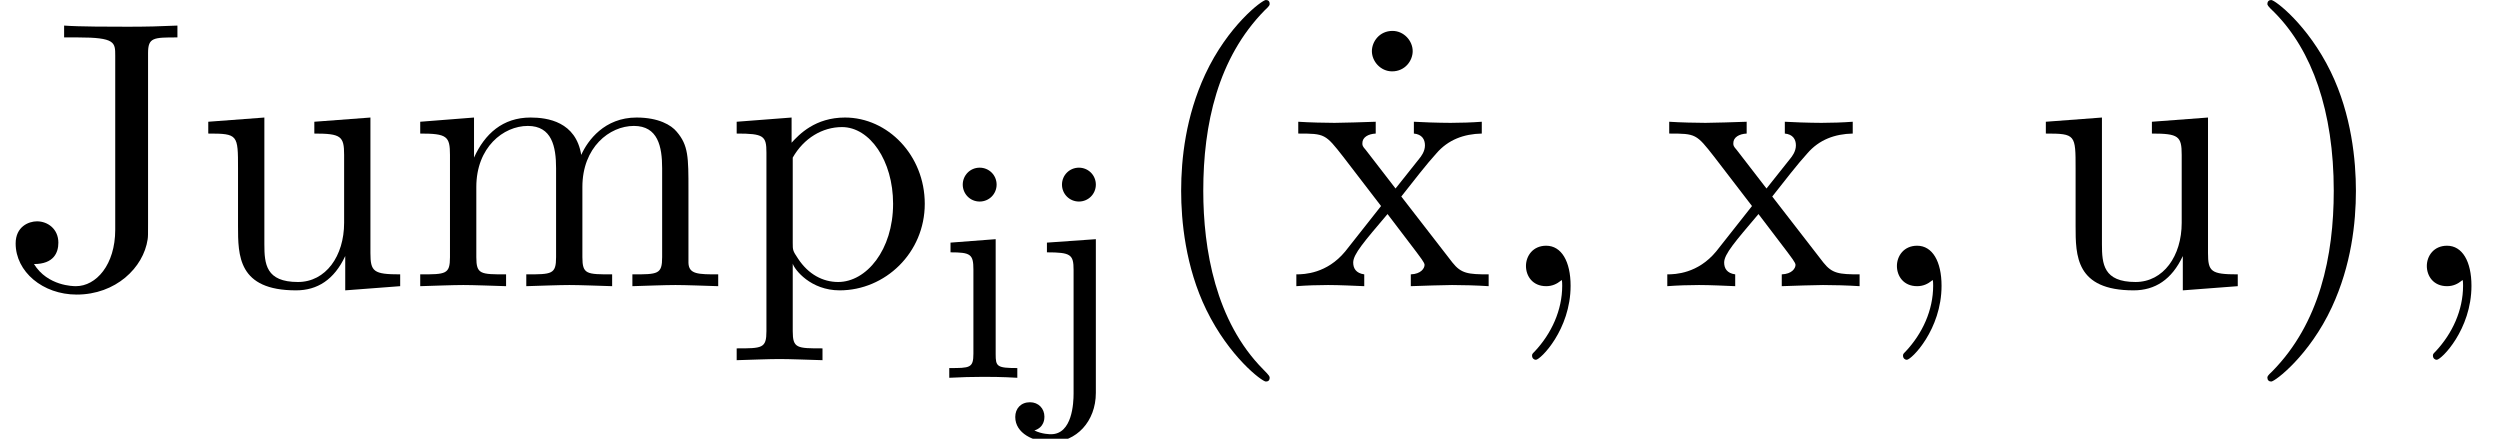
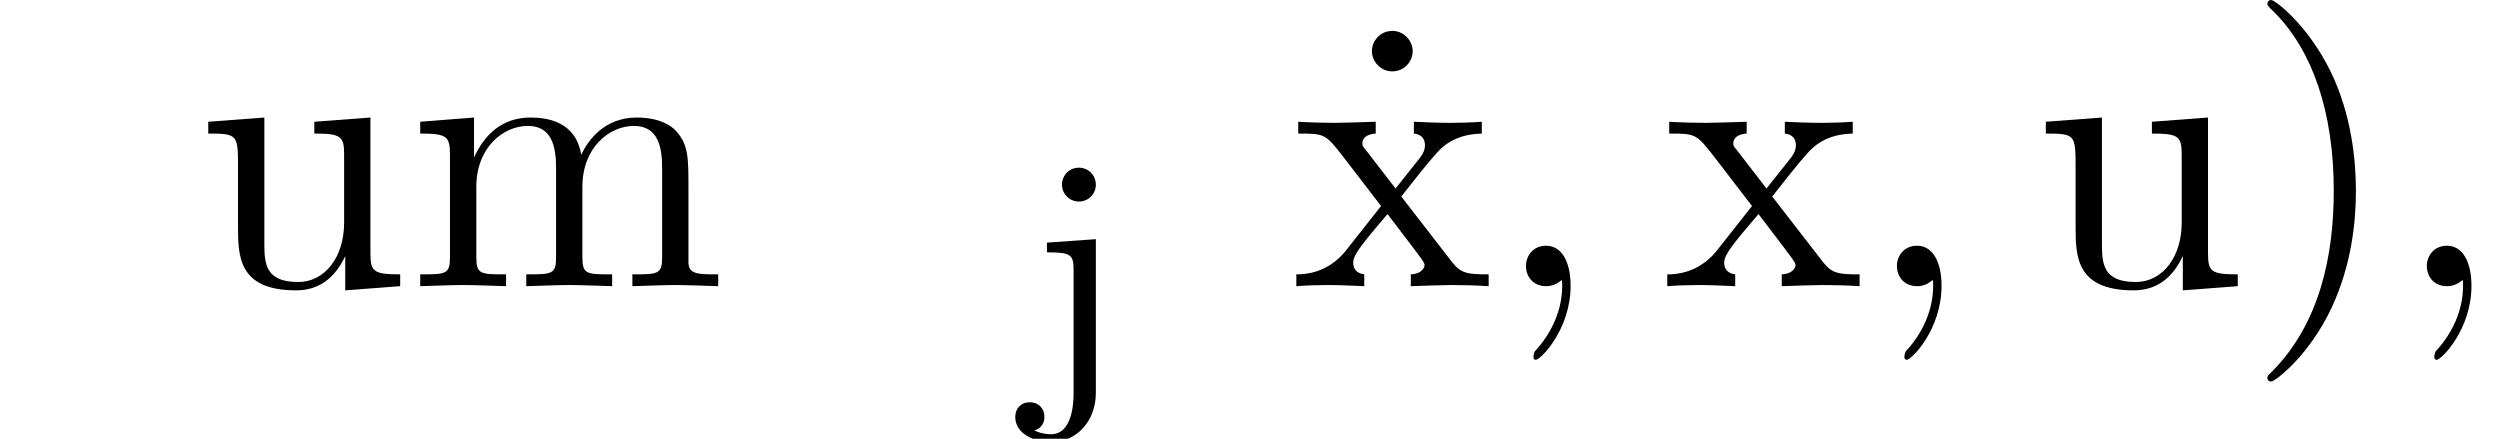
<svg xmlns="http://www.w3.org/2000/svg" xmlns:xlink="http://www.w3.org/1999/xlink" height="12.592pt" version="1.1" viewBox="173.254 -12.592 71.748 12.592" width="71.748pt">
  <defs>
-     <path d="M1.656 -3.978L0.36 -3.879V-3.6C0.936 -3.6 1.017 -3.546 1.017 -3.105V-0.693C1.017 -0.279 0.918 -0.279 0.324 -0.279V0C0.729 -0.018 0.918 -0.027 1.314 -0.027C1.458 -0.027 1.836 -0.027 2.277 0V-0.279C1.692 -0.279 1.656 -0.324 1.656 -0.675V-3.978ZM1.683 -5.544C1.683 -5.814 1.467 -6.03 1.197 -6.03C0.918 -6.03 0.711 -5.805 0.711 -5.544S0.918 -5.058 1.197 -5.058C1.467 -5.058 1.683 -5.274 1.683 -5.544Z" id="g0-105" />
    <path d="M1.962 -3.978L0.558 -3.879V-3.6C1.242 -3.6 1.323 -3.537 1.323 -3.096V0.459C1.323 0.72 1.287 1.62 0.675 1.62C0.648 1.62 0.414 1.62 0.198 1.512C0.486 1.422 0.486 1.17 0.486 1.116C0.486 0.882 0.315 0.702 0.072 0.702C-0.189 0.702 -0.351 0.882 -0.351 1.125C-0.351 1.593 0.171 1.845 0.684 1.845C1.395 1.845 1.962 1.26 1.962 0.432V-3.978ZM1.962 -5.544C1.962 -5.814 1.746 -6.03 1.476 -6.03S0.99 -5.814 0.99 -5.544S1.206 -5.058 1.476 -5.058S1.962 -5.274 1.962 -5.544Z" id="g0-106" />
-     <path d="M3.624 2.628C3.624 2.595 3.624 2.573 3.438 2.387C2.07 1.007 1.719 -1.062 1.719 -2.737C1.719 -4.643 2.135 -6.548 3.482 -7.917C3.624 -8.048 3.624 -8.07 3.624 -8.103C3.624 -8.18 3.581 -8.213 3.515 -8.213C3.405 -8.213 2.42 -7.468 1.774 -6.077C1.215 -4.873 1.084 -3.657 1.084 -2.737C1.084 -1.883 1.204 -0.558 1.807 0.679C2.464 2.026 3.405 2.737 3.515 2.737C3.581 2.737 3.624 2.705 3.624 2.628Z" id="g1-40" />
    <path d="M3.165 -2.737C3.165 -3.592 3.044 -4.917 2.442 -6.154C1.785 -7.501 0.843 -8.213 0.734 -8.213C0.668 -8.213 0.624 -8.169 0.624 -8.103C0.624 -8.07 0.624 -8.048 0.832 -7.851C1.905 -6.767 2.529 -5.026 2.529 -2.737C2.529 -0.865 2.124 1.062 0.766 2.442C0.624 2.573 0.624 2.595 0.624 2.628C0.624 2.694 0.668 2.737 0.734 2.737C0.843 2.737 1.829 1.993 2.475 0.602C3.033 -0.602 3.165 -1.818 3.165 -2.737Z" id="g1-41" />
-     <path d="M2.223 -0.011C2.223 -0.712 1.96 -1.161 1.522 -1.161C1.139 -1.161 0.942 -0.865 0.942 -0.58S1.128 0 1.522 0C1.697 0 1.829 -0.066 1.938 -0.153L1.96 -0.175C1.971 -0.175 1.982 -0.164 1.982 -0.011C1.982 0.69 1.675 1.358 1.194 1.872C1.128 1.938 1.117 1.949 1.117 1.993C1.117 2.07 1.172 2.113 1.226 2.113C1.358 2.113 2.223 1.248 2.223 -0.011Z" id="g1-44" />
-     <path d="M3.307 -1.621C3.307 -0.613 2.759 0 2.179 0C2.113 0 1.369 0 0.975 -0.635C1.544 -0.635 1.675 -0.964 1.675 -1.248C1.675 -1.643 1.369 -1.861 1.062 -1.861C0.821 -1.861 0.449 -1.708 0.449 -1.226C0.449 -0.416 1.226 0.241 2.201 0.241C3.318 0.241 4.117 -0.526 4.238 -1.347C4.249 -1.434 4.249 -1.456 4.249 -1.829V-6.69C4.249 -7.139 4.402 -7.139 5.092 -7.139V-7.479C4.61 -7.457 4.194 -7.446 3.679 -7.446C3.219 -7.446 2.256 -7.446 1.84 -7.479V-7.139H2.234C3.307 -7.139 3.307 -6.997 3.307 -6.614V-1.621Z" id="g1-74" />
+     <path d="M2.223 -0.011C2.223 -0.712 1.96 -1.161 1.522 -1.161C1.139 -1.161 0.942 -0.865 0.942 -0.58S1.128 0 1.522 0C1.697 0 1.829 -0.066 1.938 -0.153L1.96 -0.175C1.971 -0.175 1.982 -0.164 1.982 -0.011C1.982 0.69 1.675 1.358 1.194 1.872C1.117 2.07 1.172 2.113 1.226 2.113C1.358 2.113 2.223 1.248 2.223 -0.011Z" id="g1-44" />
    <path d="M2.102 -6.745C2.102 -7.041 1.851 -7.326 1.522 -7.326C1.15 -7.326 0.931 -7.019 0.931 -6.745C0.931 -6.45 1.183 -6.165 1.511 -6.165C1.883 -6.165 2.102 -6.471 2.102 -6.745Z" id="g1-95" />
    <path d="M1.204 -3.767V-0.832C1.204 -0.339 1.084 -0.339 0.35 -0.339V0C0.734 -0.011 1.292 -0.033 1.588 -0.033C1.872 -0.033 2.442 -0.011 2.814 0V-0.339C2.08 -0.339 1.96 -0.339 1.96 -0.832V-2.847C1.96 -3.986 2.737 -4.599 3.438 -4.599C4.128 -4.599 4.249 -4.008 4.249 -3.384V-0.832C4.249 -0.339 4.128 -0.339 3.394 -0.339V0C3.778 -0.011 4.336 -0.033 4.632 -0.033C4.917 -0.033 5.486 -0.011 5.858 0V-0.339C5.125 -0.339 5.004 -0.339 5.004 -0.832V-2.847C5.004 -3.986 5.782 -4.599 6.482 -4.599C7.172 -4.599 7.293 -4.008 7.293 -3.384V-0.832C7.293 -0.339 7.172 -0.339 6.439 -0.339V0C6.822 -0.011 7.38 -0.033 7.676 -0.033C7.961 -0.033 8.53 -0.011 8.902 0V-0.339C8.333 -0.339 8.059 -0.339 8.048 -0.668V-2.759C8.048 -3.701 8.048 -4.041 7.709 -4.435C7.556 -4.621 7.194 -4.84 6.559 -4.84C5.639 -4.84 5.157 -4.183 4.971 -3.767C4.818 -4.719 4.008 -4.84 3.515 -4.84C2.716 -4.84 2.201 -4.369 1.894 -3.69V-4.84L0.35 -4.719V-4.38C1.117 -4.38 1.204 -4.303 1.204 -3.767Z" id="g1-109" />
-     <path d="M1.883 -4.117V-4.84L0.307 -4.719V-4.38C1.084 -4.38 1.161 -4.314 1.161 -3.833V1.292C1.161 1.785 1.04 1.785 0.307 1.785V2.124C0.679 2.113 1.248 2.091 1.533 2.091C1.829 2.091 2.387 2.113 2.77 2.124V1.785C2.037 1.785 1.916 1.785 1.916 1.292V-0.547V-0.646C1.971 -0.471 2.431 0.12 3.263 0.12C4.566 0.12 5.705 -0.953 5.705 -2.365C5.705 -3.756 4.643 -4.84 3.416 -4.84C2.562 -4.84 2.102 -4.358 1.883 -4.117ZM1.916 -1.248V-3.69C2.234 -4.249 2.77 -4.566 3.329 -4.566C4.128 -4.566 4.796 -3.603 4.796 -2.365C4.796 -1.04 4.03 -0.12 3.219 -0.12C2.781 -0.12 2.365 -0.339 2.07 -0.788C1.916 -1.018 1.916 -1.029 1.916 -1.248Z" id="g1-112" />
    <path d="M4.281 -0.865V0.12L5.858 0V-0.339C5.092 -0.339 5.004 -0.416 5.004 -0.953V-4.84L3.394 -4.719V-4.38C4.161 -4.38 4.249 -4.303 4.249 -3.767V-1.818C4.249 -0.865 3.723 -0.12 2.924 -0.12C2.004 -0.12 1.96 -0.635 1.96 -1.204V-4.84L0.35 -4.719V-4.38C1.204 -4.38 1.204 -4.347 1.204 -3.373V-1.73C1.204 -0.876 1.204 0.12 2.869 0.12C3.482 0.12 3.964 -0.186 4.281 -0.865Z" id="g1-117" />
    <path d="M3.143 -2.573C3.471 -2.989 3.887 -3.526 4.15 -3.811C4.489 -4.205 4.938 -4.369 5.453 -4.38V-4.719C5.168 -4.698 4.84 -4.687 4.555 -4.687C4.227 -4.687 3.646 -4.708 3.504 -4.719V-4.38C3.734 -4.358 3.822 -4.216 3.822 -4.041S3.712 -3.723 3.657 -3.657L2.978 -2.803L2.124 -3.909C2.026 -4.019 2.026 -4.041 2.026 -4.106C2.026 -4.271 2.19 -4.369 2.409 -4.38V-4.719C2.124 -4.708 1.402 -4.687 1.226 -4.687C0.996 -4.687 0.482 -4.698 0.186 -4.719V-4.38C0.953 -4.38 0.964 -4.369 1.478 -3.712L2.562 -2.3L1.533 -0.996C1.007 -0.361 0.361 -0.339 0.131 -0.339V0C0.416 -0.022 0.756 -0.033 1.04 -0.033C1.358 -0.033 1.818 -0.011 2.08 0V-0.339C1.84 -0.372 1.763 -0.515 1.763 -0.679C1.763 -0.92 2.08 -1.281 2.748 -2.07L3.581 -0.975C3.668 -0.854 3.811 -0.679 3.811 -0.613C3.811 -0.515 3.712 -0.35 3.416 -0.339V0C3.745 -0.011 4.358 -0.033 4.599 -0.033C4.895 -0.033 5.322 -0.022 5.65 0V-0.339C5.059 -0.339 4.862 -0.361 4.61 -0.679L3.143 -2.573Z" id="g1-120" />
  </defs>
  <g id="page1">
    <use x="173.254" xlink:href="#g1-74" y="-4.379" />
    <use x="178.881" xlink:href="#g1-117" y="-4.379" />
    <use x="184.964" xlink:href="#g1-109" y="-4.379" />
    <use x="194.089" xlink:href="#g1-112" y="-4.379" />
    <use x="200.173" xlink:href="#g0-105" y="-1.75" />
    <use x="202.742" xlink:href="#g0-106" y="-1.75" />
    <use x="206.068" xlink:href="#g1-40" y="-4.379" />
    <use x="211.695" xlink:href="#g1-95" y="-4.379" />
    <use x="210.327" xlink:href="#g1-120" y="-4.379" />
    <use x="216.106" xlink:href="#g1-44" y="-4.379" />
    <use x="220.973" xlink:href="#g1-120" y="-4.379" />
    <use x="226.752" xlink:href="#g1-44" y="-4.379" />
    <use x="231.618" xlink:href="#g1-117" y="-4.379" />
    <use x="237.702" xlink:href="#g1-41" y="-4.379" />
    <use x="241.96" xlink:href="#g1-44" y="-4.379" />
  </g>
</svg>